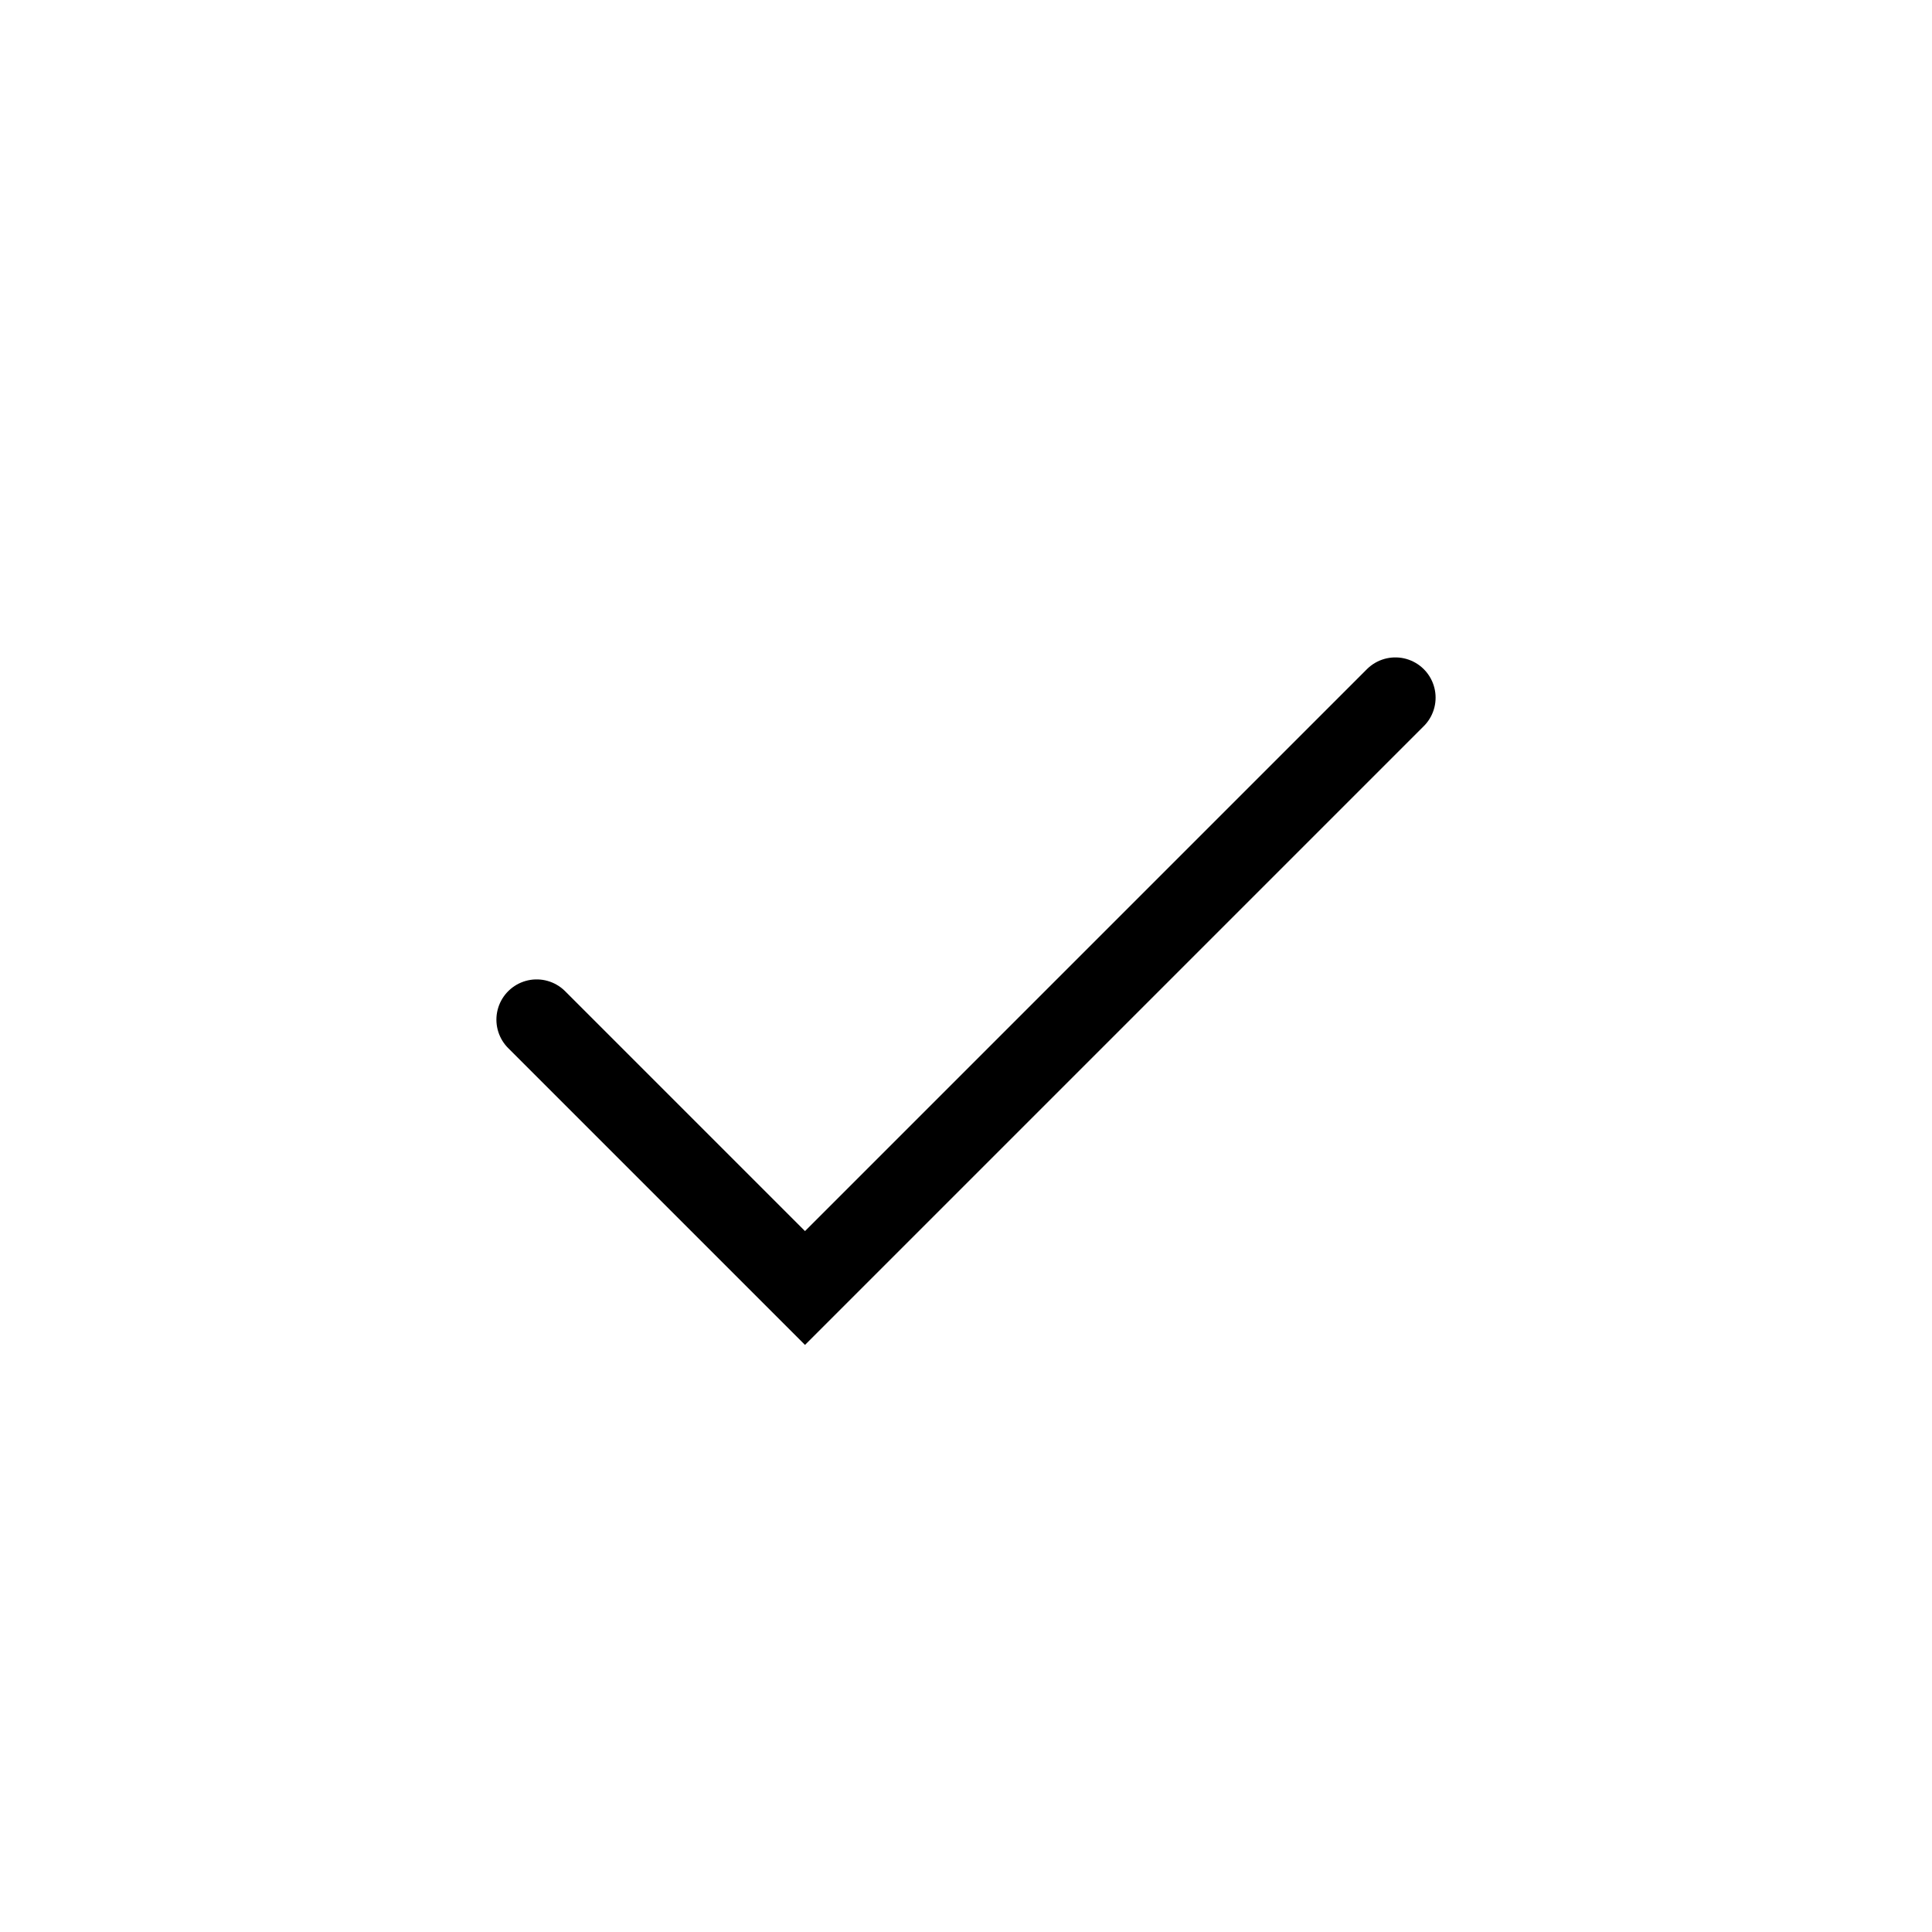
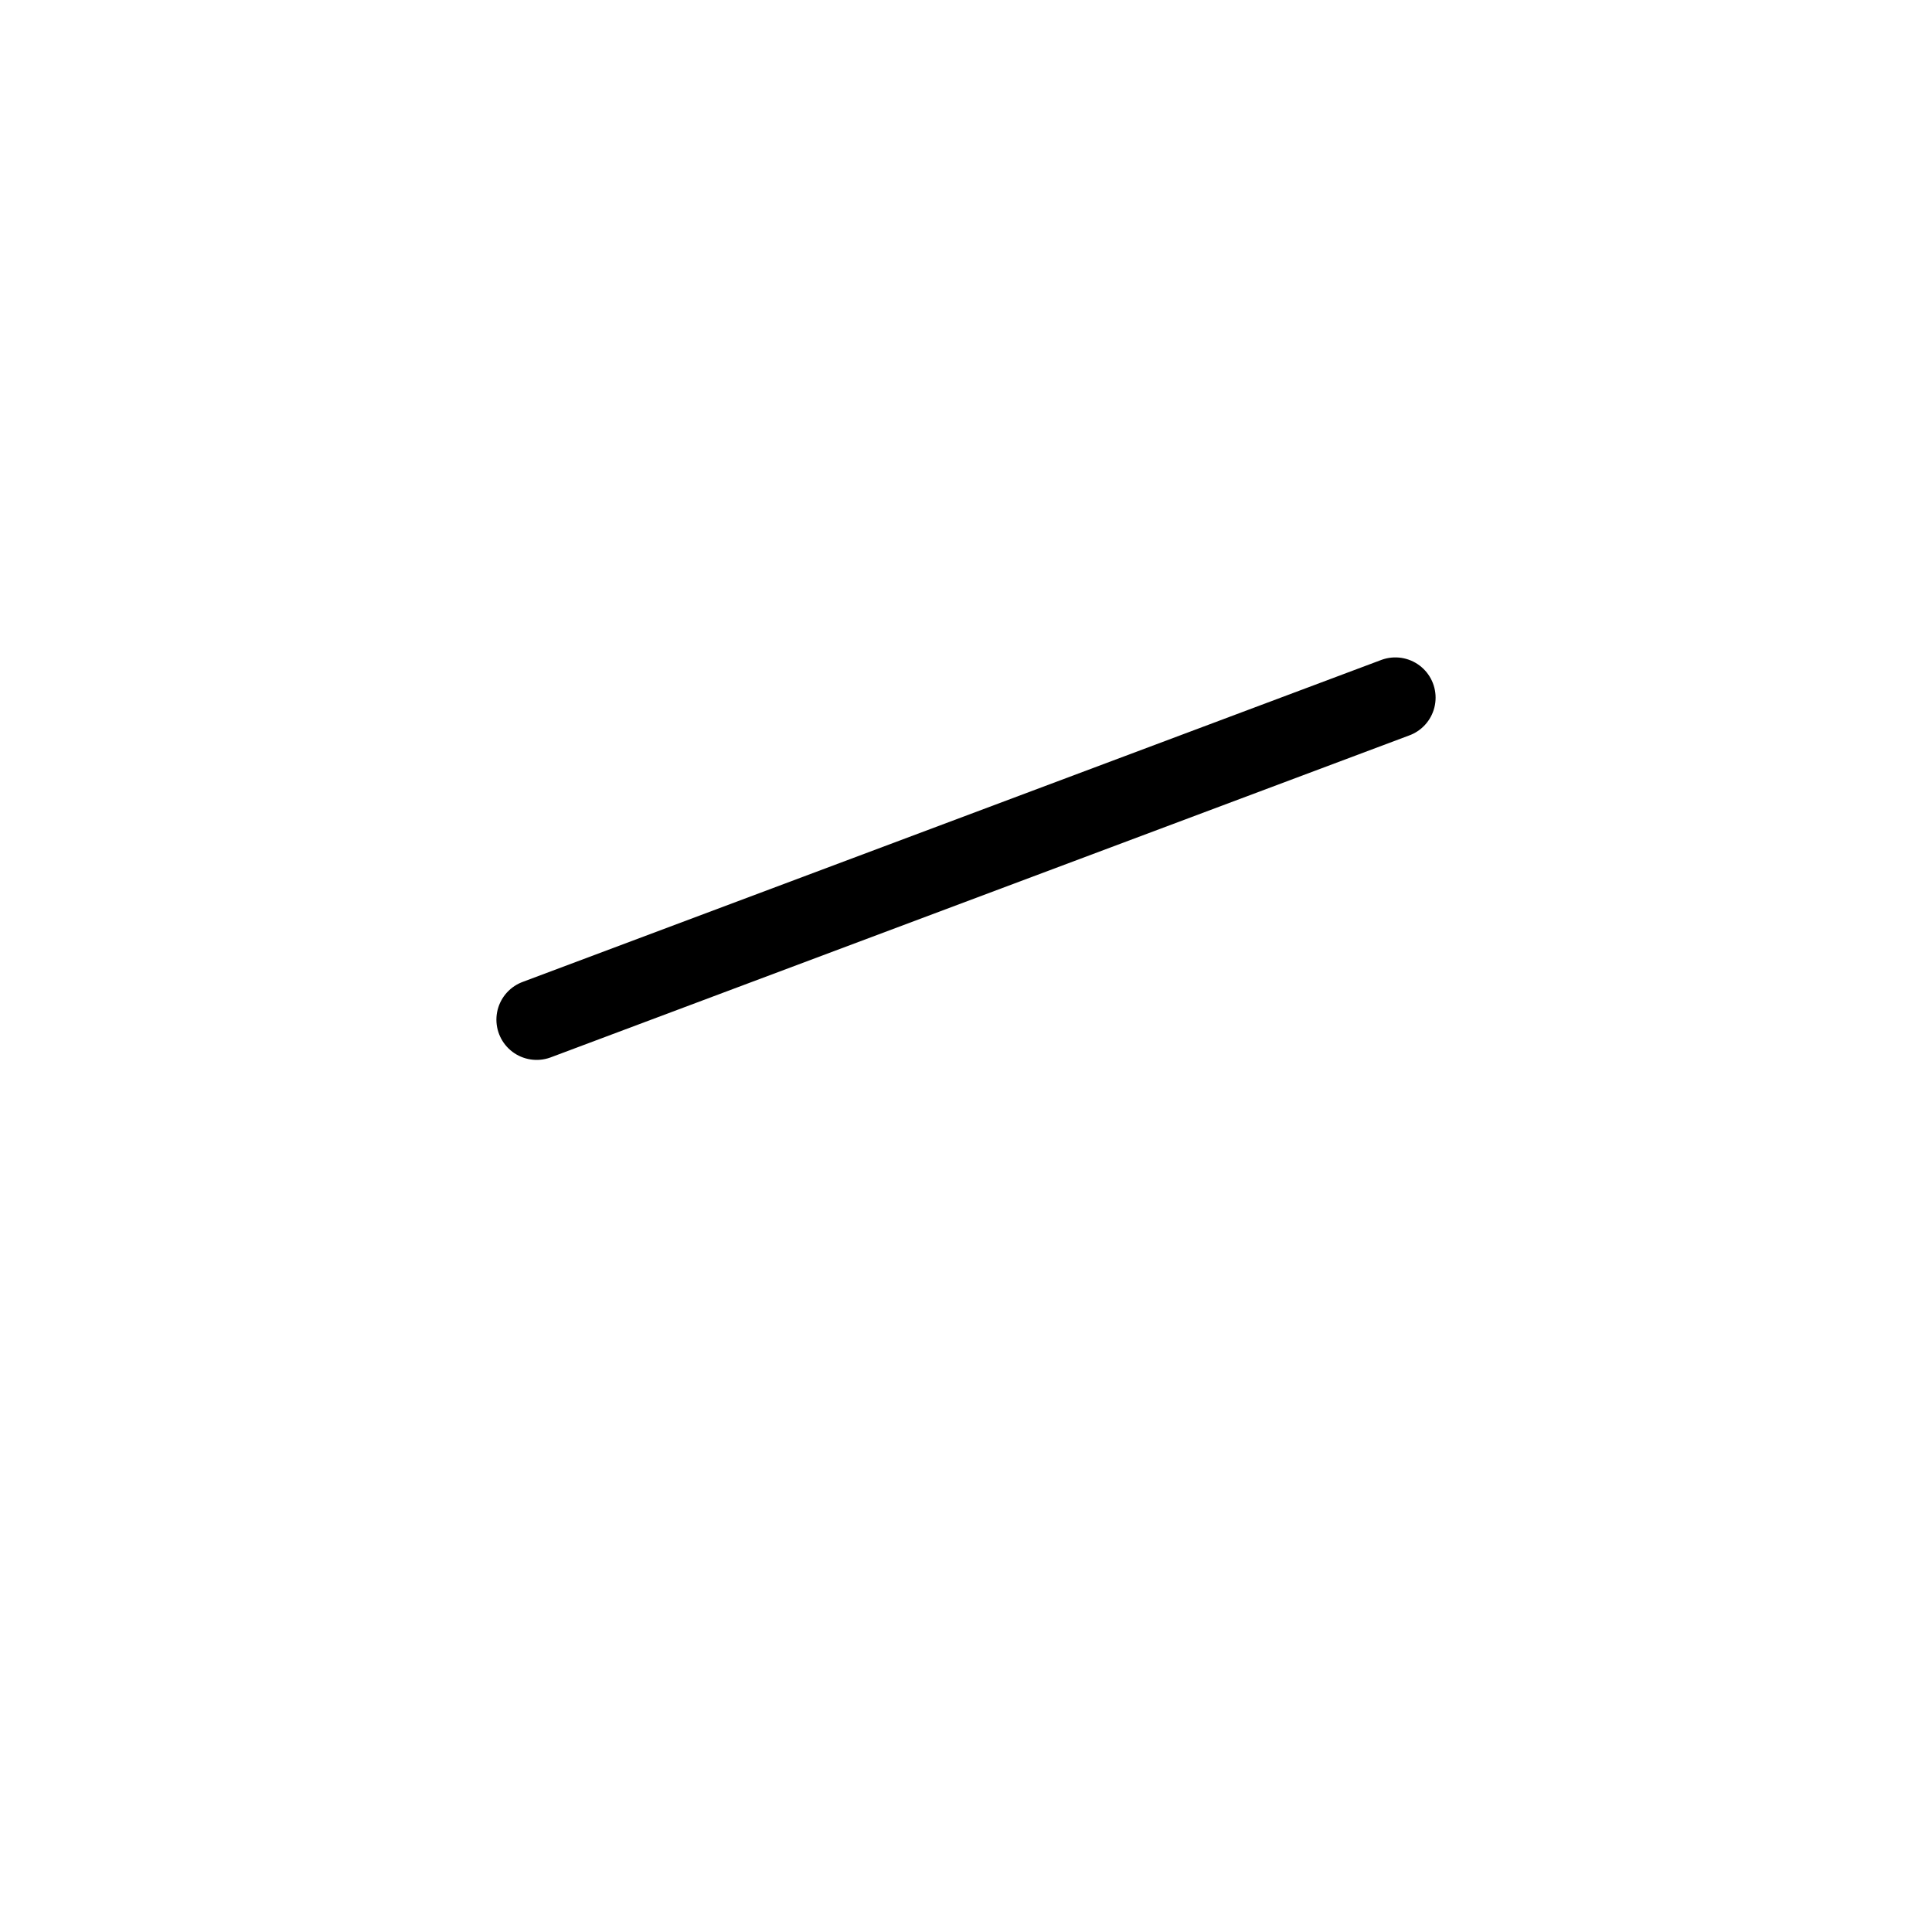
<svg xmlns="http://www.w3.org/2000/svg" width="48" height="48" viewBox="0 0 48 48" fill="none">
-   <path vector-effect="non-scaling-stroke" d="M13.333 25.333L20 32L34.667 17.333" stroke="currentColor" stroke-width="2" stroke-linecap="round" />
+   <path vector-effect="non-scaling-stroke" d="M13.333 25.333L34.667 17.333" stroke="currentColor" stroke-width="2" stroke-linecap="round" />
</svg>